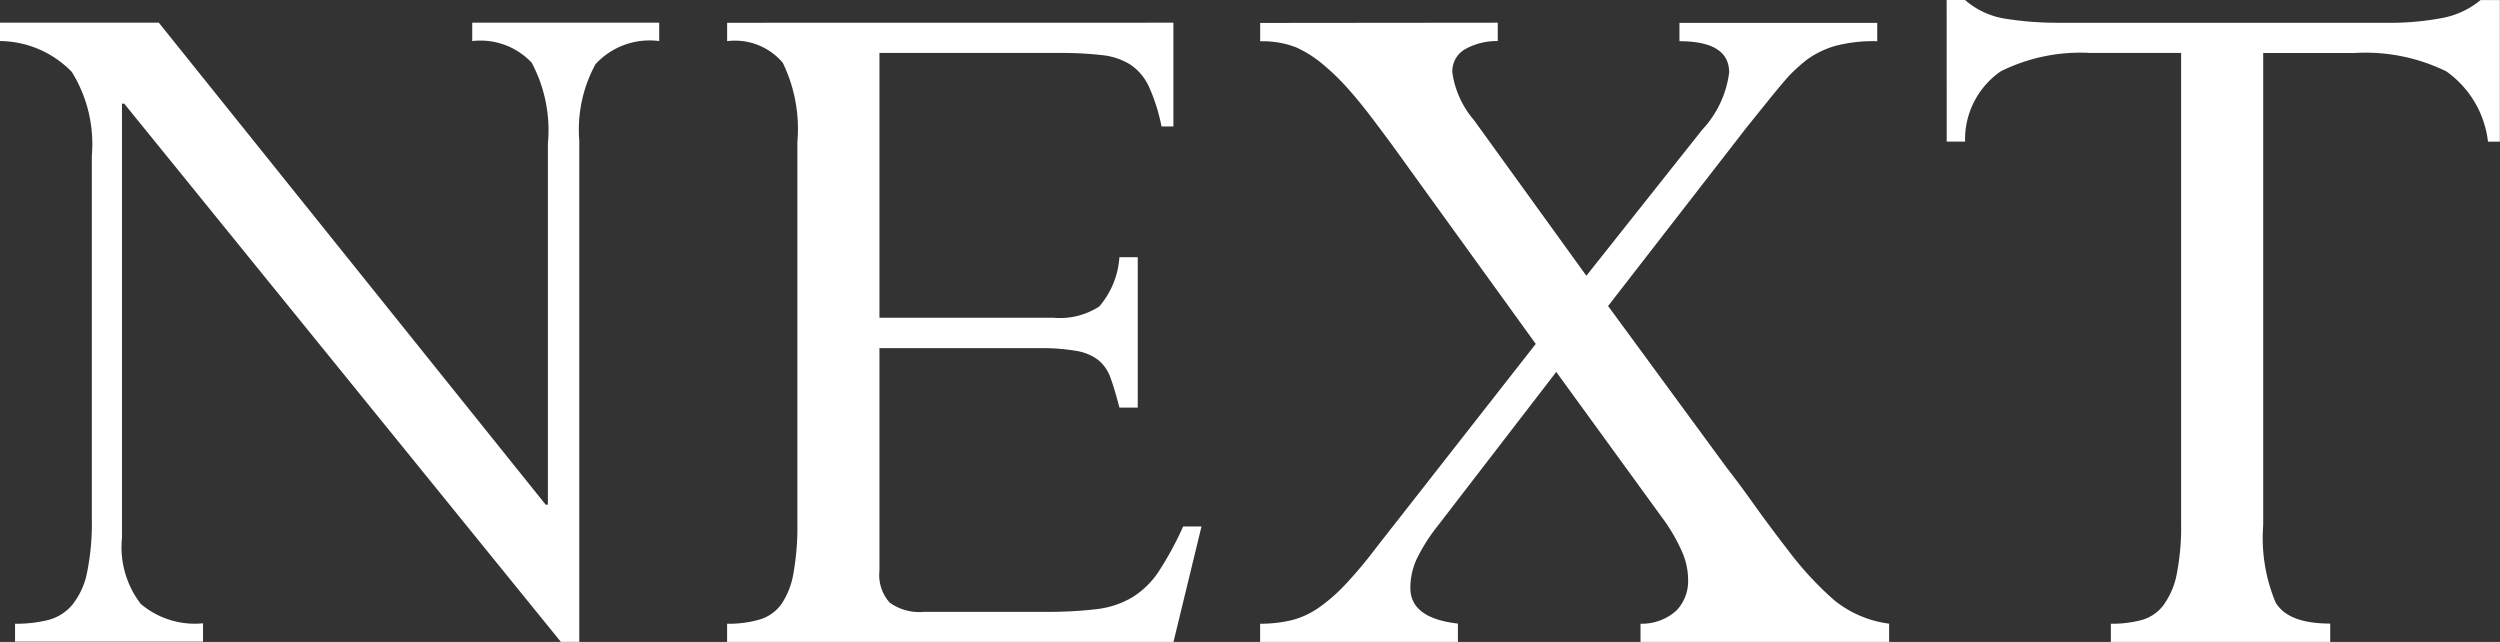
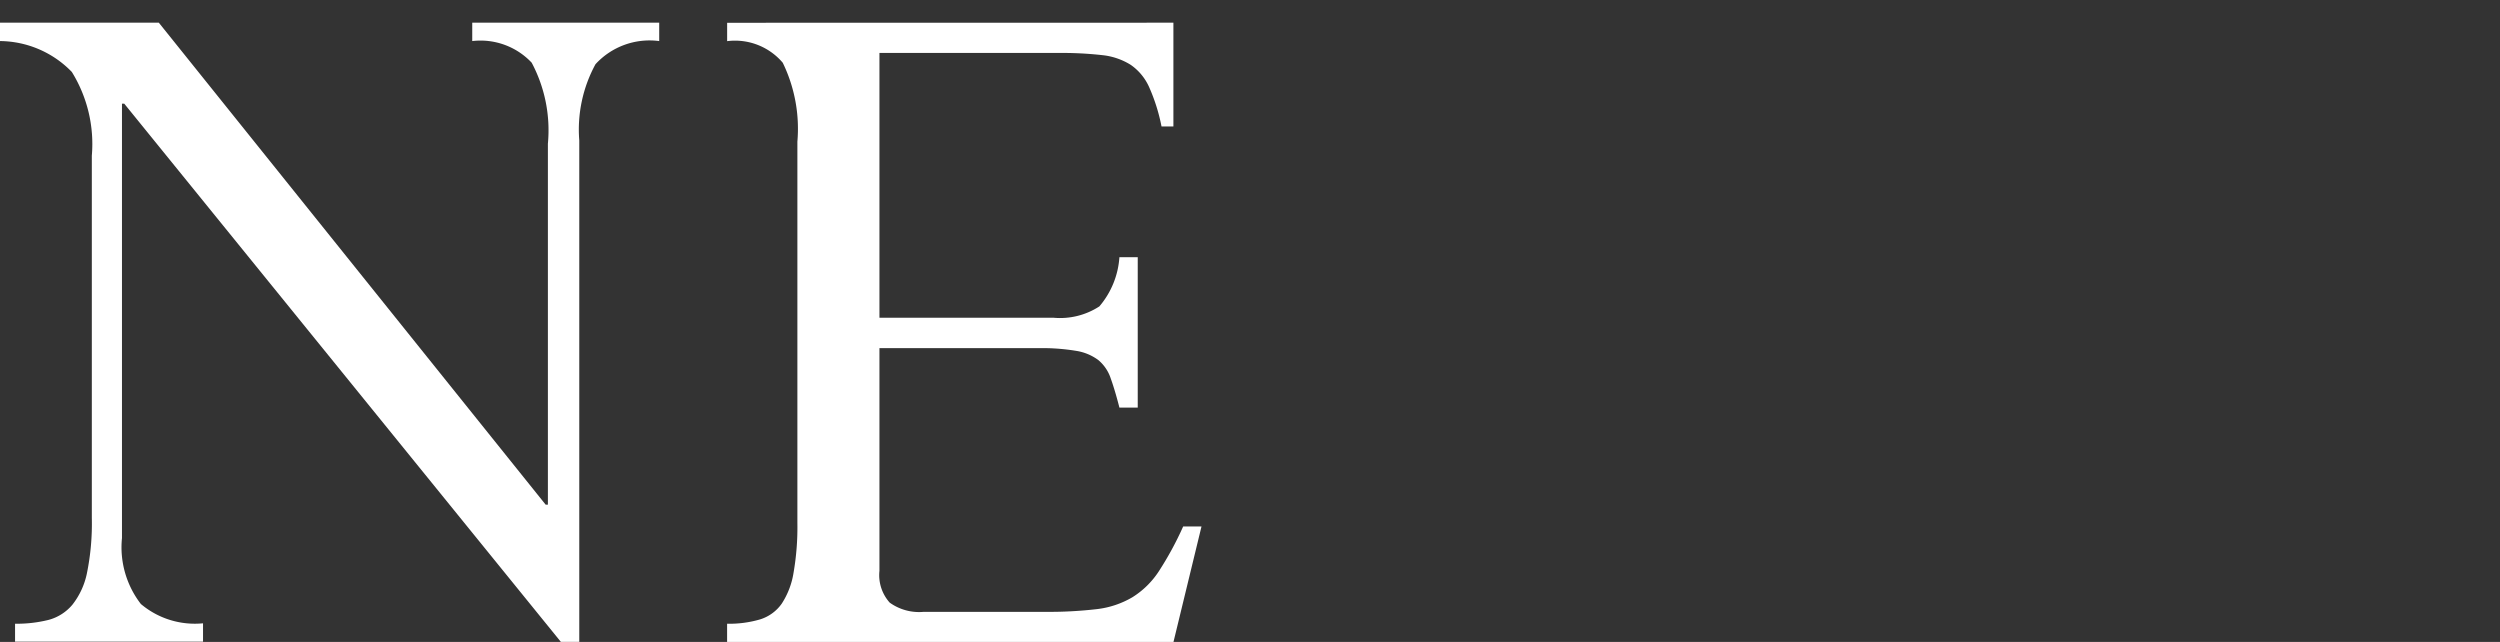
<svg xmlns="http://www.w3.org/2000/svg" width="64.771" height="16.632" viewBox="0 0 64.771 16.632">
  <rect x="0" y="0" width="64.771" height="16.632" fill="#333333" stroke="none" />
  <g id="グループ_49" data-name="グループ 49" transform="translate(257.06 2292.96)">
    <path id="パス_2031" data-name="パス 2031" d="M655.055,103.628l10.023,12.488h.057v-9.352a3.726,3.726,0,0,0-.42-2.1,1.82,1.82,0,0,0-1.54-.56v-.476h4.844v.476a1.9,1.9,0,0,0-1.651.6,3.537,3.537,0,0,0-.42,1.974v12.992h-.477l-11.312-13.944H654.1v11.255a2.4,2.4,0,0,0,.49,1.708,2.169,2.169,0,0,0,1.61.5v.476H651.33V119.2a3.408,3.408,0,0,0,.87-.1,1.215,1.215,0,0,0,.615-.392,1.947,1.947,0,0,0,.379-.826,6.45,6.45,0,0,0,.125-1.428v-9.38a3.543,3.543,0,0,0-.518-2.17,2.618,2.618,0,0,0-1.861-.8v-.476Z" transform="translate(-908 -2396)" fill="#fff" />
    <path id="パス_2032" data-name="パス 2032" d="M681.341,103.628v2.688h-.308a4.748,4.748,0,0,0-.322-1.022,1.388,1.388,0,0,0-.476-.574,1.722,1.722,0,0,0-.742-.252,9.347,9.347,0,0,0-1.12-.056h-4.648v6.86h4.508a1.866,1.866,0,0,0,1.19-.294,2.188,2.188,0,0,0,.519-1.274h.475V113.6h-.475q-.114-.447-.225-.756a1.048,1.048,0,0,0-.322-.476,1.3,1.3,0,0,0-.574-.238,5.393,5.393,0,0,0-.98-.07h-4.116v5.768a1.067,1.067,0,0,0,.266.825,1.305,1.305,0,0,0,.882.239h3.137a10.765,10.765,0,0,0,1.344-.07,2.348,2.348,0,0,0,.924-.308,2.22,2.22,0,0,0,.685-.672,8.481,8.481,0,0,0,.631-1.162h.475l-.728,3H669.778V119.2a2.846,2.846,0,0,0,.853-.112,1.075,1.075,0,0,0,.561-.406,2.048,2.048,0,0,0,.307-.8,6.889,6.889,0,0,0,.1-1.288v-9.884a3.91,3.91,0,0,0-.379-2.044,1.621,1.621,0,0,0-1.441-.56v-.476Z" transform="translate(-908 -2396)" fill="#fff" />
-     <path id="パス_2033" data-name="パス 2033" d="M689.744,103.628v.476a1.668,1.668,0,0,0-.826.2.656.656,0,0,0-.35.616,2.414,2.414,0,0,0,.56,1.232l2.912,4.032,3-3.781a2.665,2.665,0,0,0,.7-1.483q0-.812-1.288-.812v-.476h5.124v.476a3.852,3.852,0,0,0-1.105.126,2.419,2.419,0,0,0-.715.35c-.094.074-.187.153-.279.238a3.378,3.378,0,0,0-.309.322c-.111.131-.248.294-.406.49s-.35.434-.575.714l-3.584,4.62,3.081,4.2c.205.262.434.569.686.924s.565.774.939,1.26a8.421,8.421,0,0,0,1.162,1.246,2.829,2.829,0,0,0,1.413.6v.476h-6.441V119.2a1.343,1.343,0,0,0,.925-.336,1.1,1.1,0,0,0,.308-.812,1.821,1.821,0,0,0-.168-.742,4.564,4.564,0,0,0-.42-.742l-2.828-3.892-3.08,4a4.636,4.636,0,0,0-.532.84,1.787,1.787,0,0,0-.168.756q0,.784,1.232.924v.476h-5.124V119.2a3.484,3.484,0,0,0,.784-.084,2.127,2.127,0,0,0,.7-.308,4.323,4.323,0,0,0,.7-.6,11.168,11.168,0,0,0,.813-.966l4.144-5.292-3.276-4.536q-.5-.7-.841-1.148c-.222-.3-.415-.541-.573-.728s-.3-.341-.42-.462-.238-.228-.35-.322a2.959,2.959,0,0,0-.756-.49,2.383,2.383,0,0,0-.924-.154v-.476Z" transform="translate(-908 -2396)" fill="#fff" />
-     <path id="パス_2034" data-name="パス 2034" d="M701.375,103.04h.476a2.072,2.072,0,0,0,1.078.49,8.565,8.565,0,0,0,1.33.1h8.483a7.275,7.275,0,0,0,1.485-.126,2.179,2.179,0,0,0,.98-.462h.5v3.668H715.4a2.6,2.6,0,0,0-1.078-1.82,4.759,4.759,0,0,0-2.393-.476h-2.353v12.235a4.316,4.316,0,0,0,.322,2q.322.547,1.414.547v.476h-5.683V119.2a2.948,2.948,0,0,0,.812-.1,1.067,1.067,0,0,0,.559-.392,2.033,2.033,0,0,0,.337-.8,6.309,6.309,0,0,0,.112-1.316v-12.18H705.1a4.635,4.635,0,0,0-2.324.476,2.145,2.145,0,0,0-.924,1.82h-.476Z" transform="translate(-908 -2396)" fill="#fff" />
  </g>
</svg>